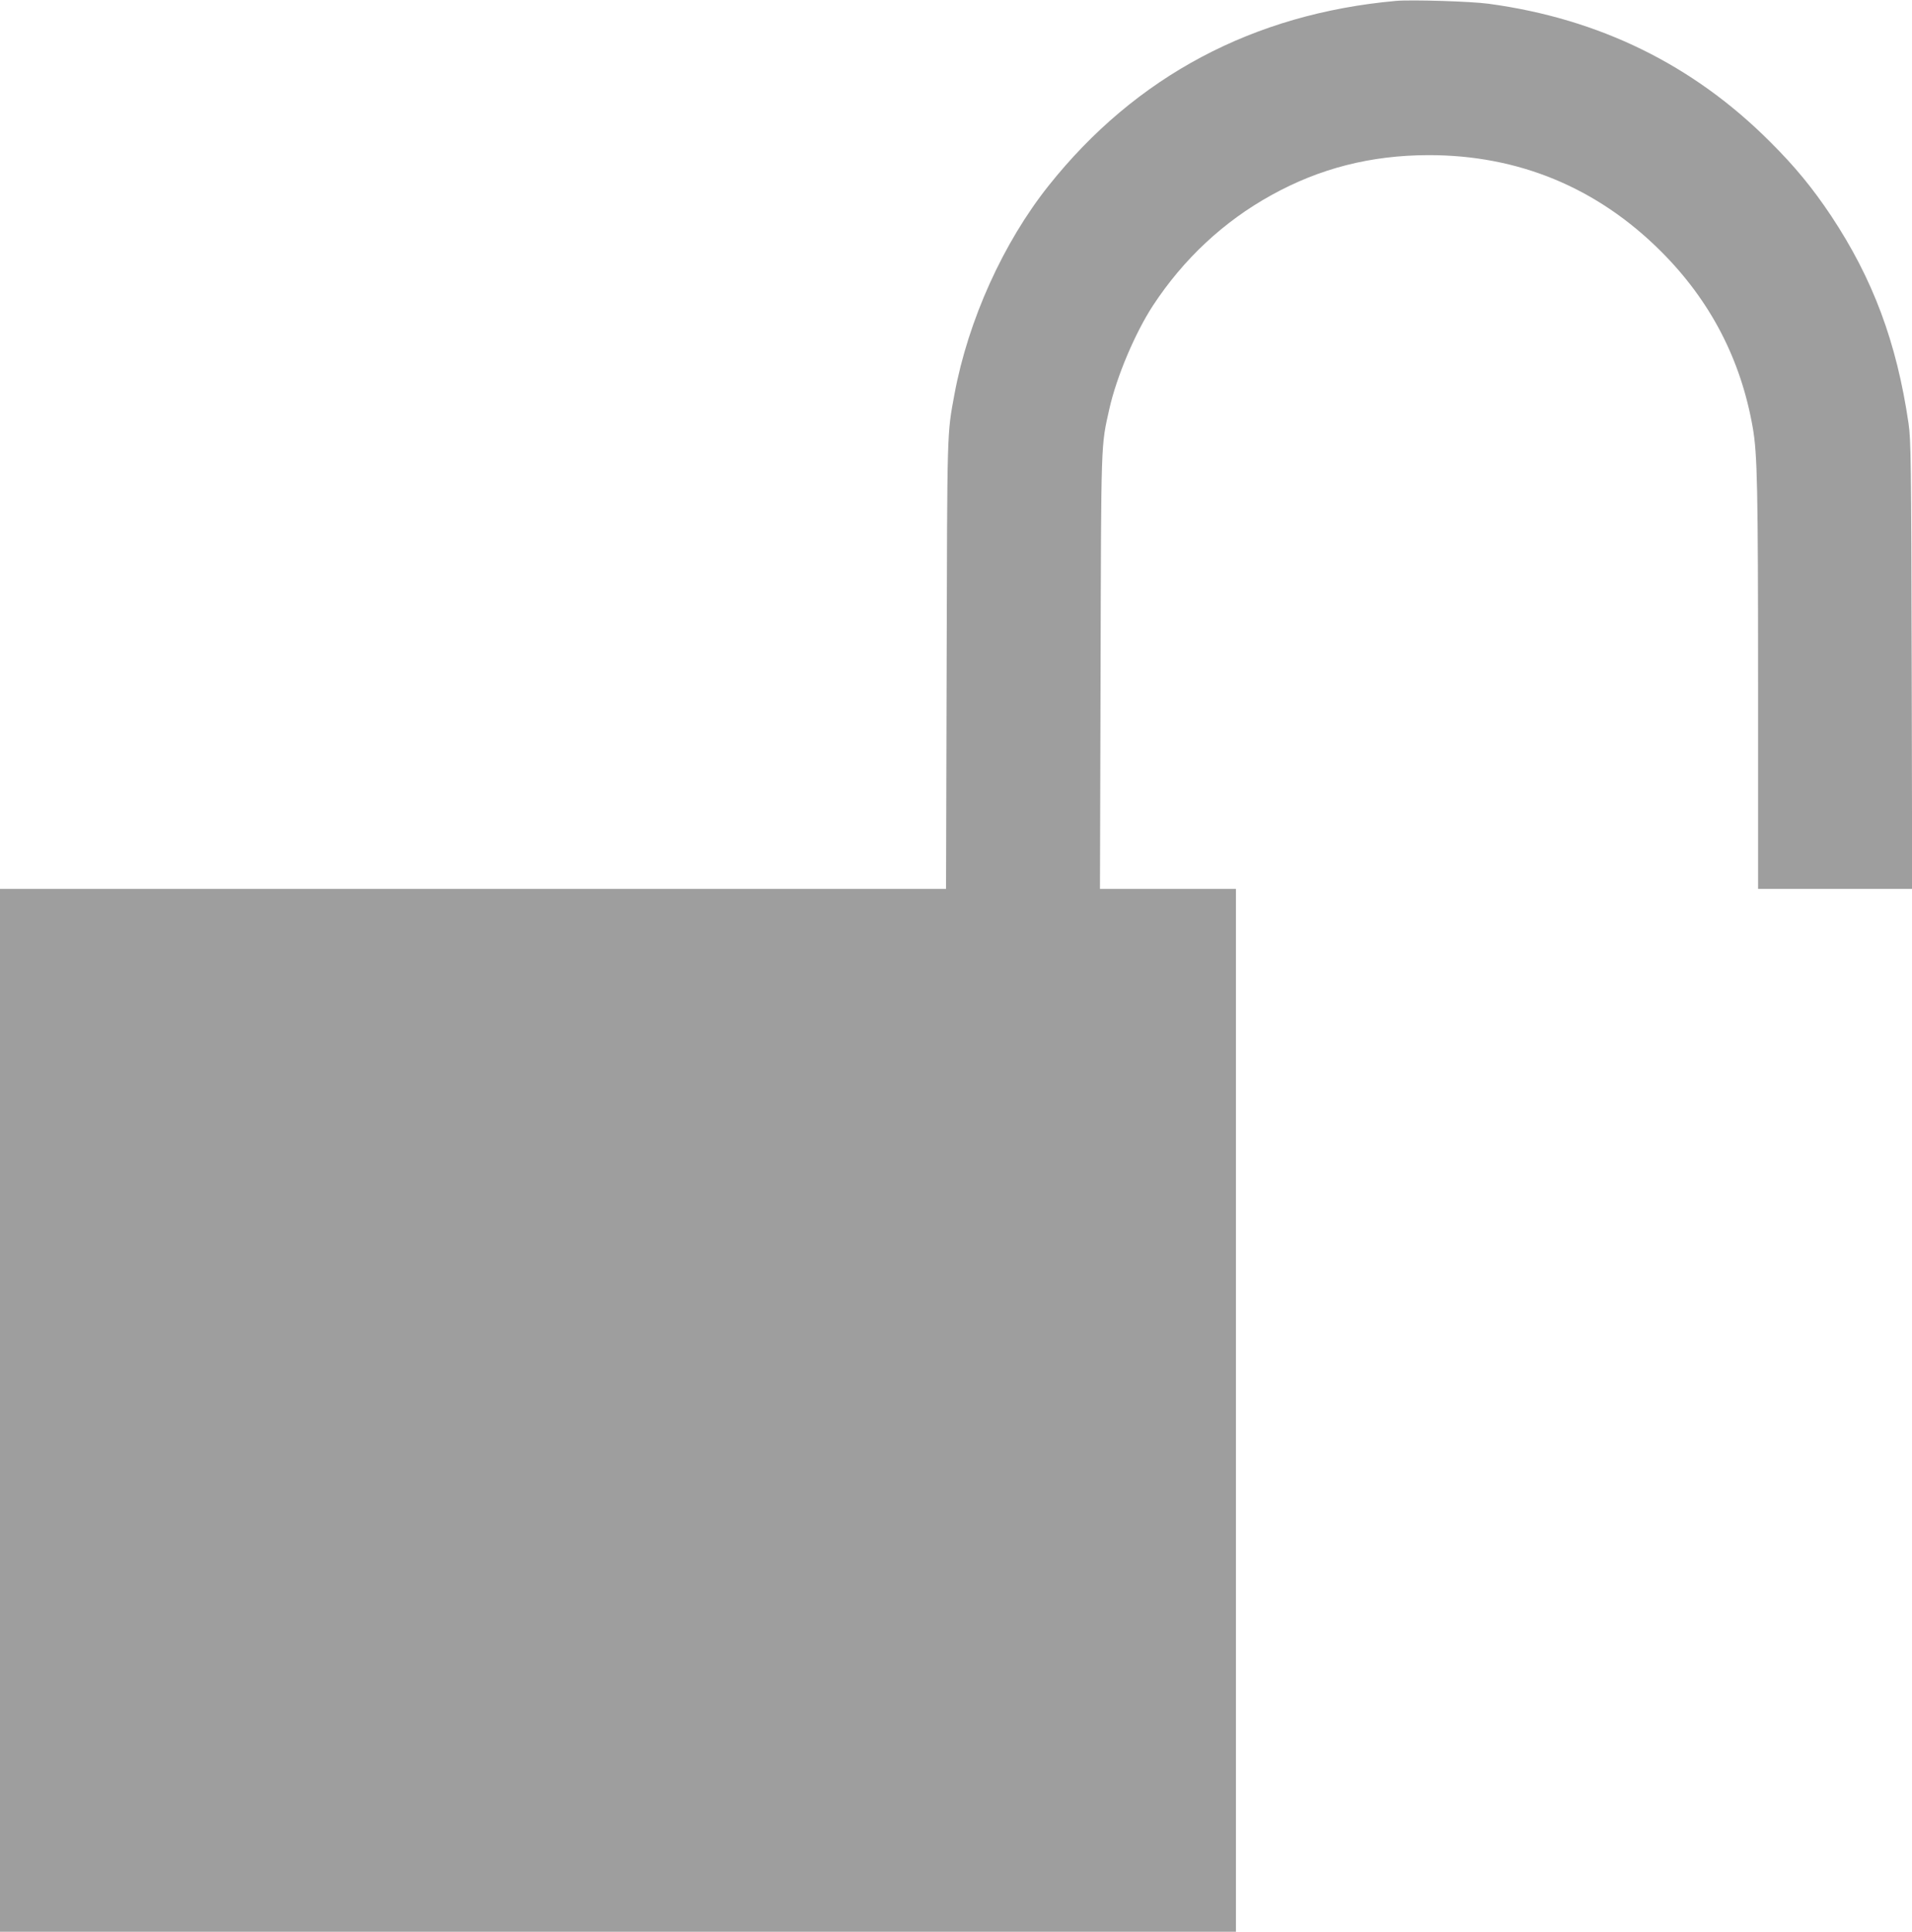
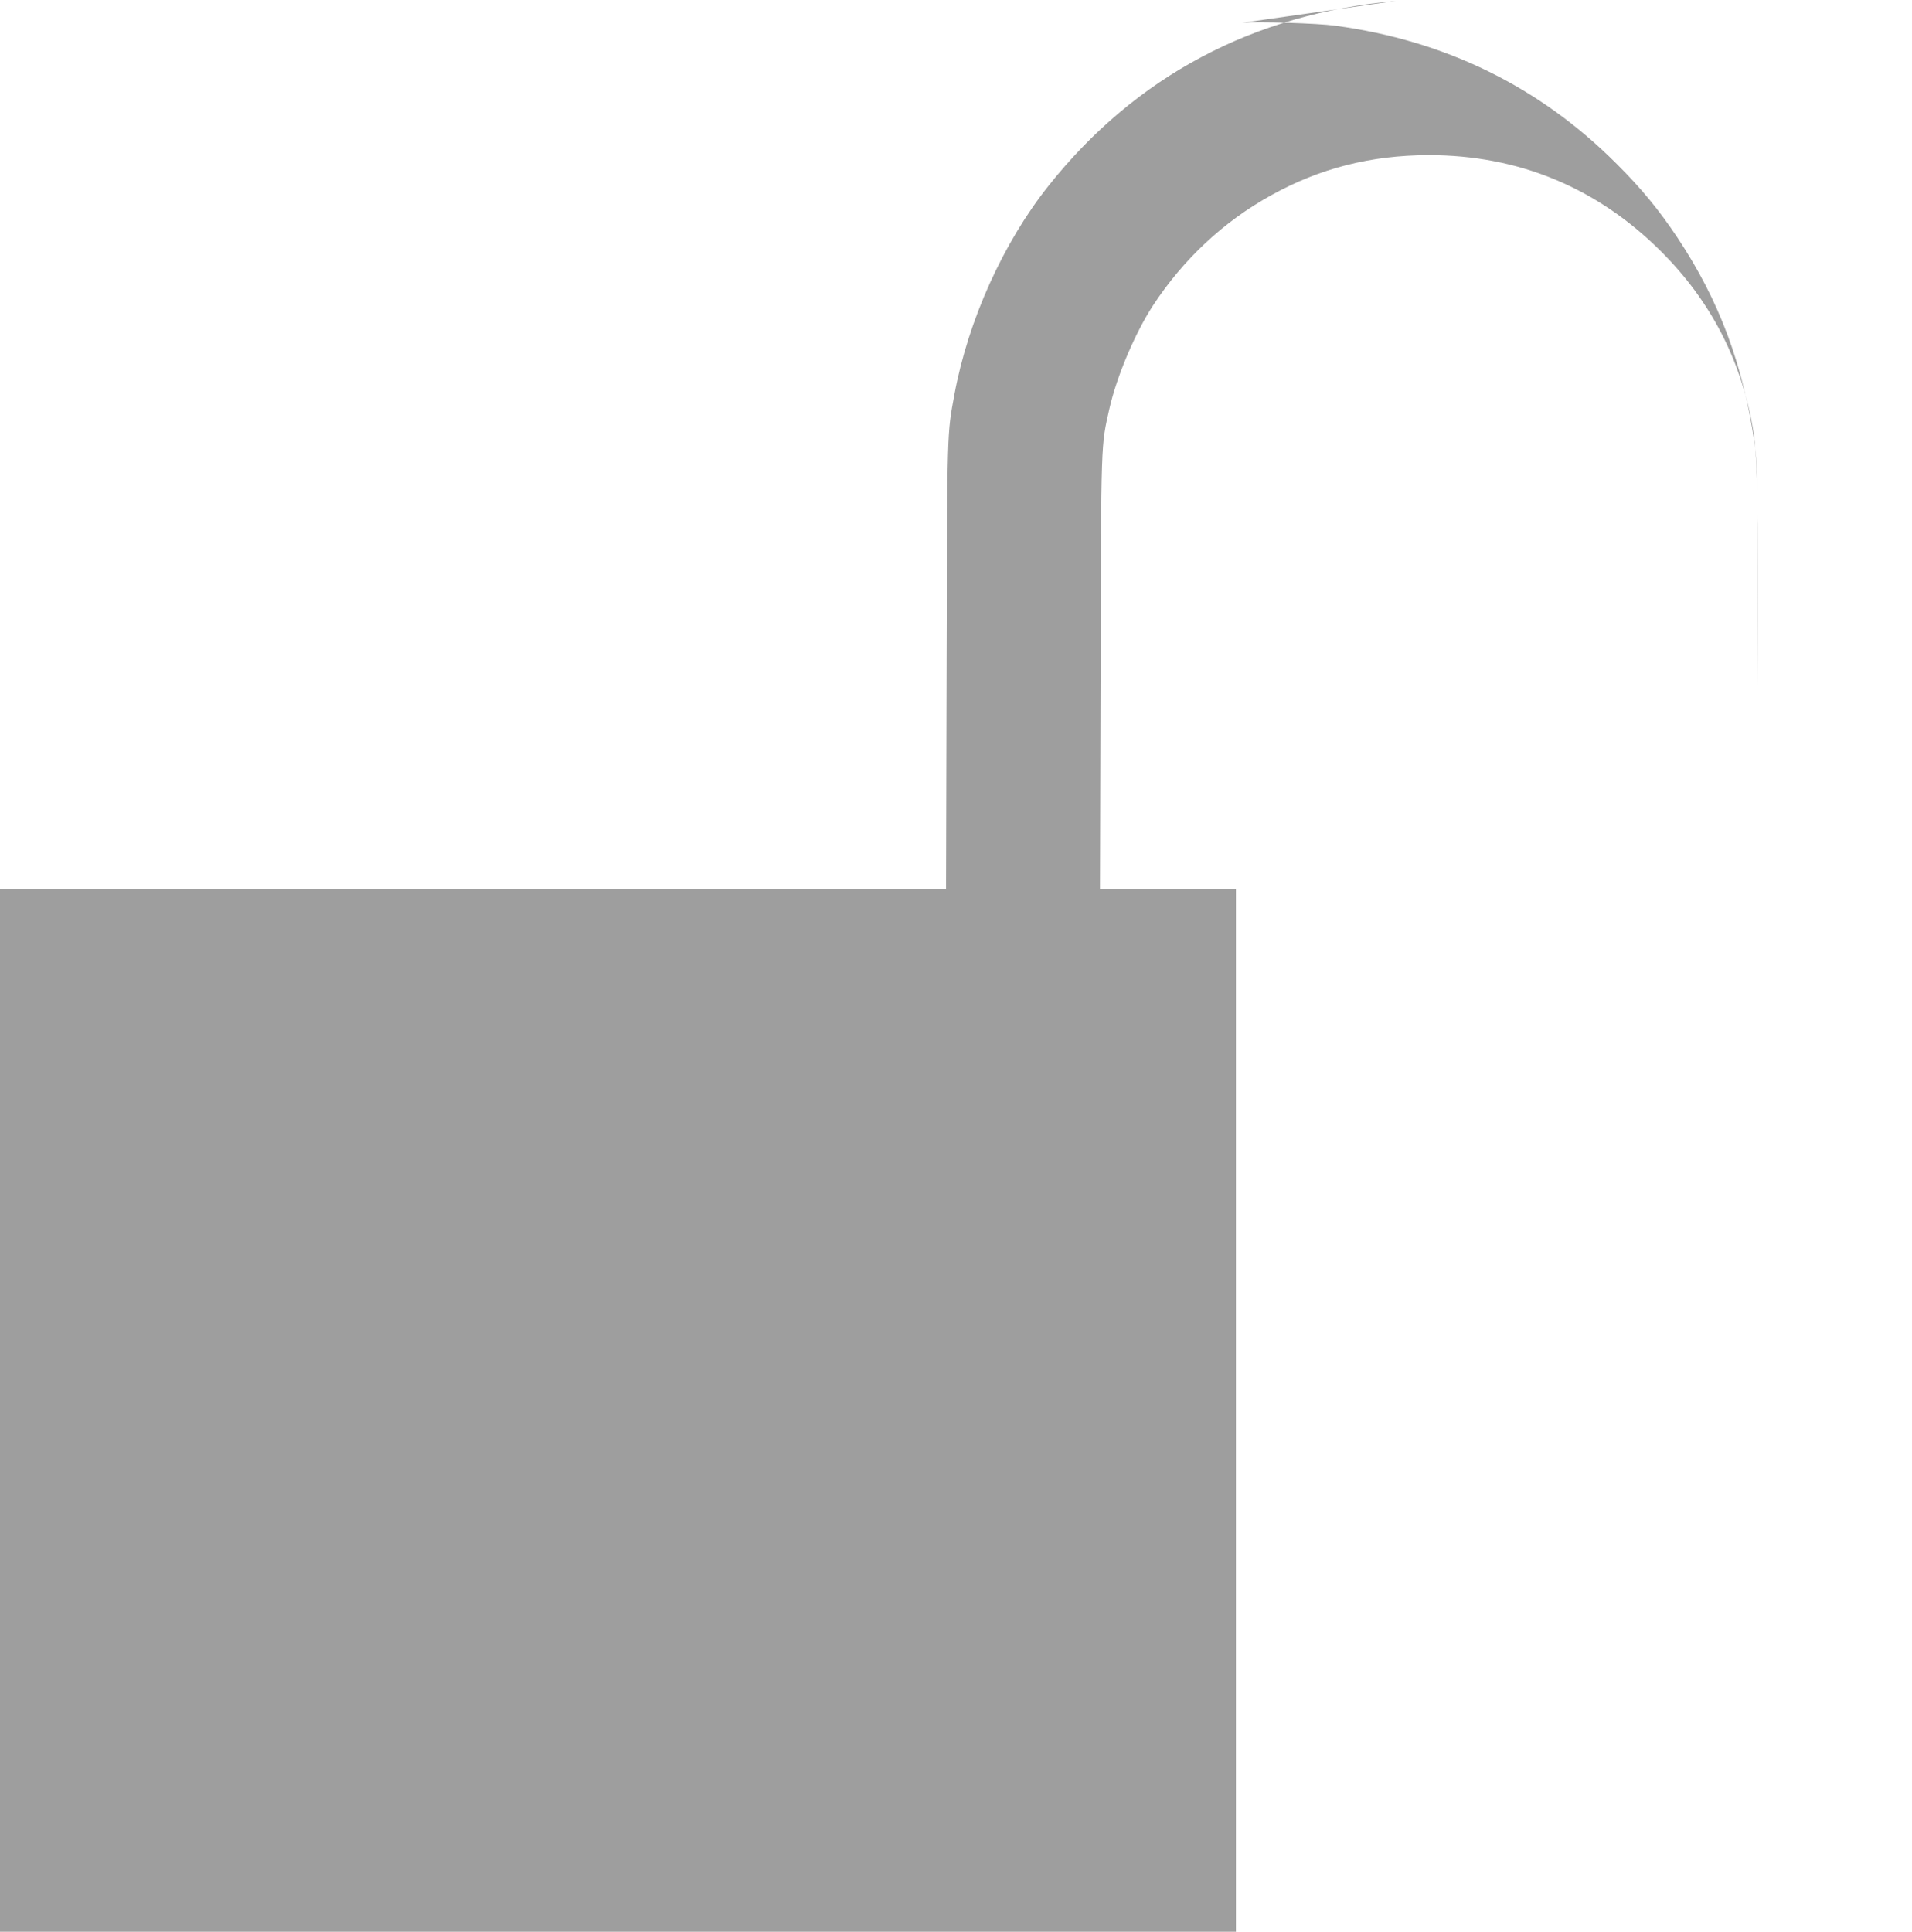
<svg xmlns="http://www.w3.org/2000/svg" version="1.0" width="1267pt" height="1280pt" viewBox="0 0 1267 1280" preserveAspectRatio="xMidYMid meet">
  <g transform="translate(0,1280) scale(0.1,-0.1)" fill="#9e9e9e" stroke="none">
-     <path d="M9250 12794 c-945 -85 -1724 -499 -2301 -1224 -301 -378 -533 -892 -624 -1381 -50 -271 -48 -214 -52 -1796 l-4 -1483 -3134 0 -3135 0 0 -3455 0 -3455 4095 0 4095 0 0 3455 0 3455 -451 0 -450 0 4 1438 c4 1555 2 1491 58 1742 48 214 171 504 289 685 203 309 468 557 785 732 321 178 659 264 1040 265 595 1 1117 -214 1541 -637 327 -326 530 -716 609 -1170 30 -174 35 -391 35 -1717 l0 -1338 510 0 511 0 -3 1483 c-3 1353 -5 1492 -21 1602 -79 538 -236 957 -513 1375 -122 183 -240 327 -404 490 -510 511 -1133 816 -1865 915 -115 16 -515 28 -615 19z" />
+     <path d="M9250 12794 c-945 -85 -1724 -499 -2301 -1224 -301 -378 -533 -892 -624 -1381 -50 -271 -48 -214 -52 -1796 l-4 -1483 -3134 0 -3135 0 0 -3455 0 -3455 4095 0 4095 0 0 3455 0 3455 -451 0 -450 0 4 1438 c4 1555 2 1491 58 1742 48 214 171 504 289 685 203 309 468 557 785 732 321 178 659 264 1040 265 595 1 1117 -214 1541 -637 327 -326 530 -716 609 -1170 30 -174 35 -391 35 -1717 c-3 1353 -5 1492 -21 1602 -79 538 -236 957 -513 1375 -122 183 -240 327 -404 490 -510 511 -1133 816 -1865 915 -115 16 -515 28 -615 19z" />
  </g>
</svg>